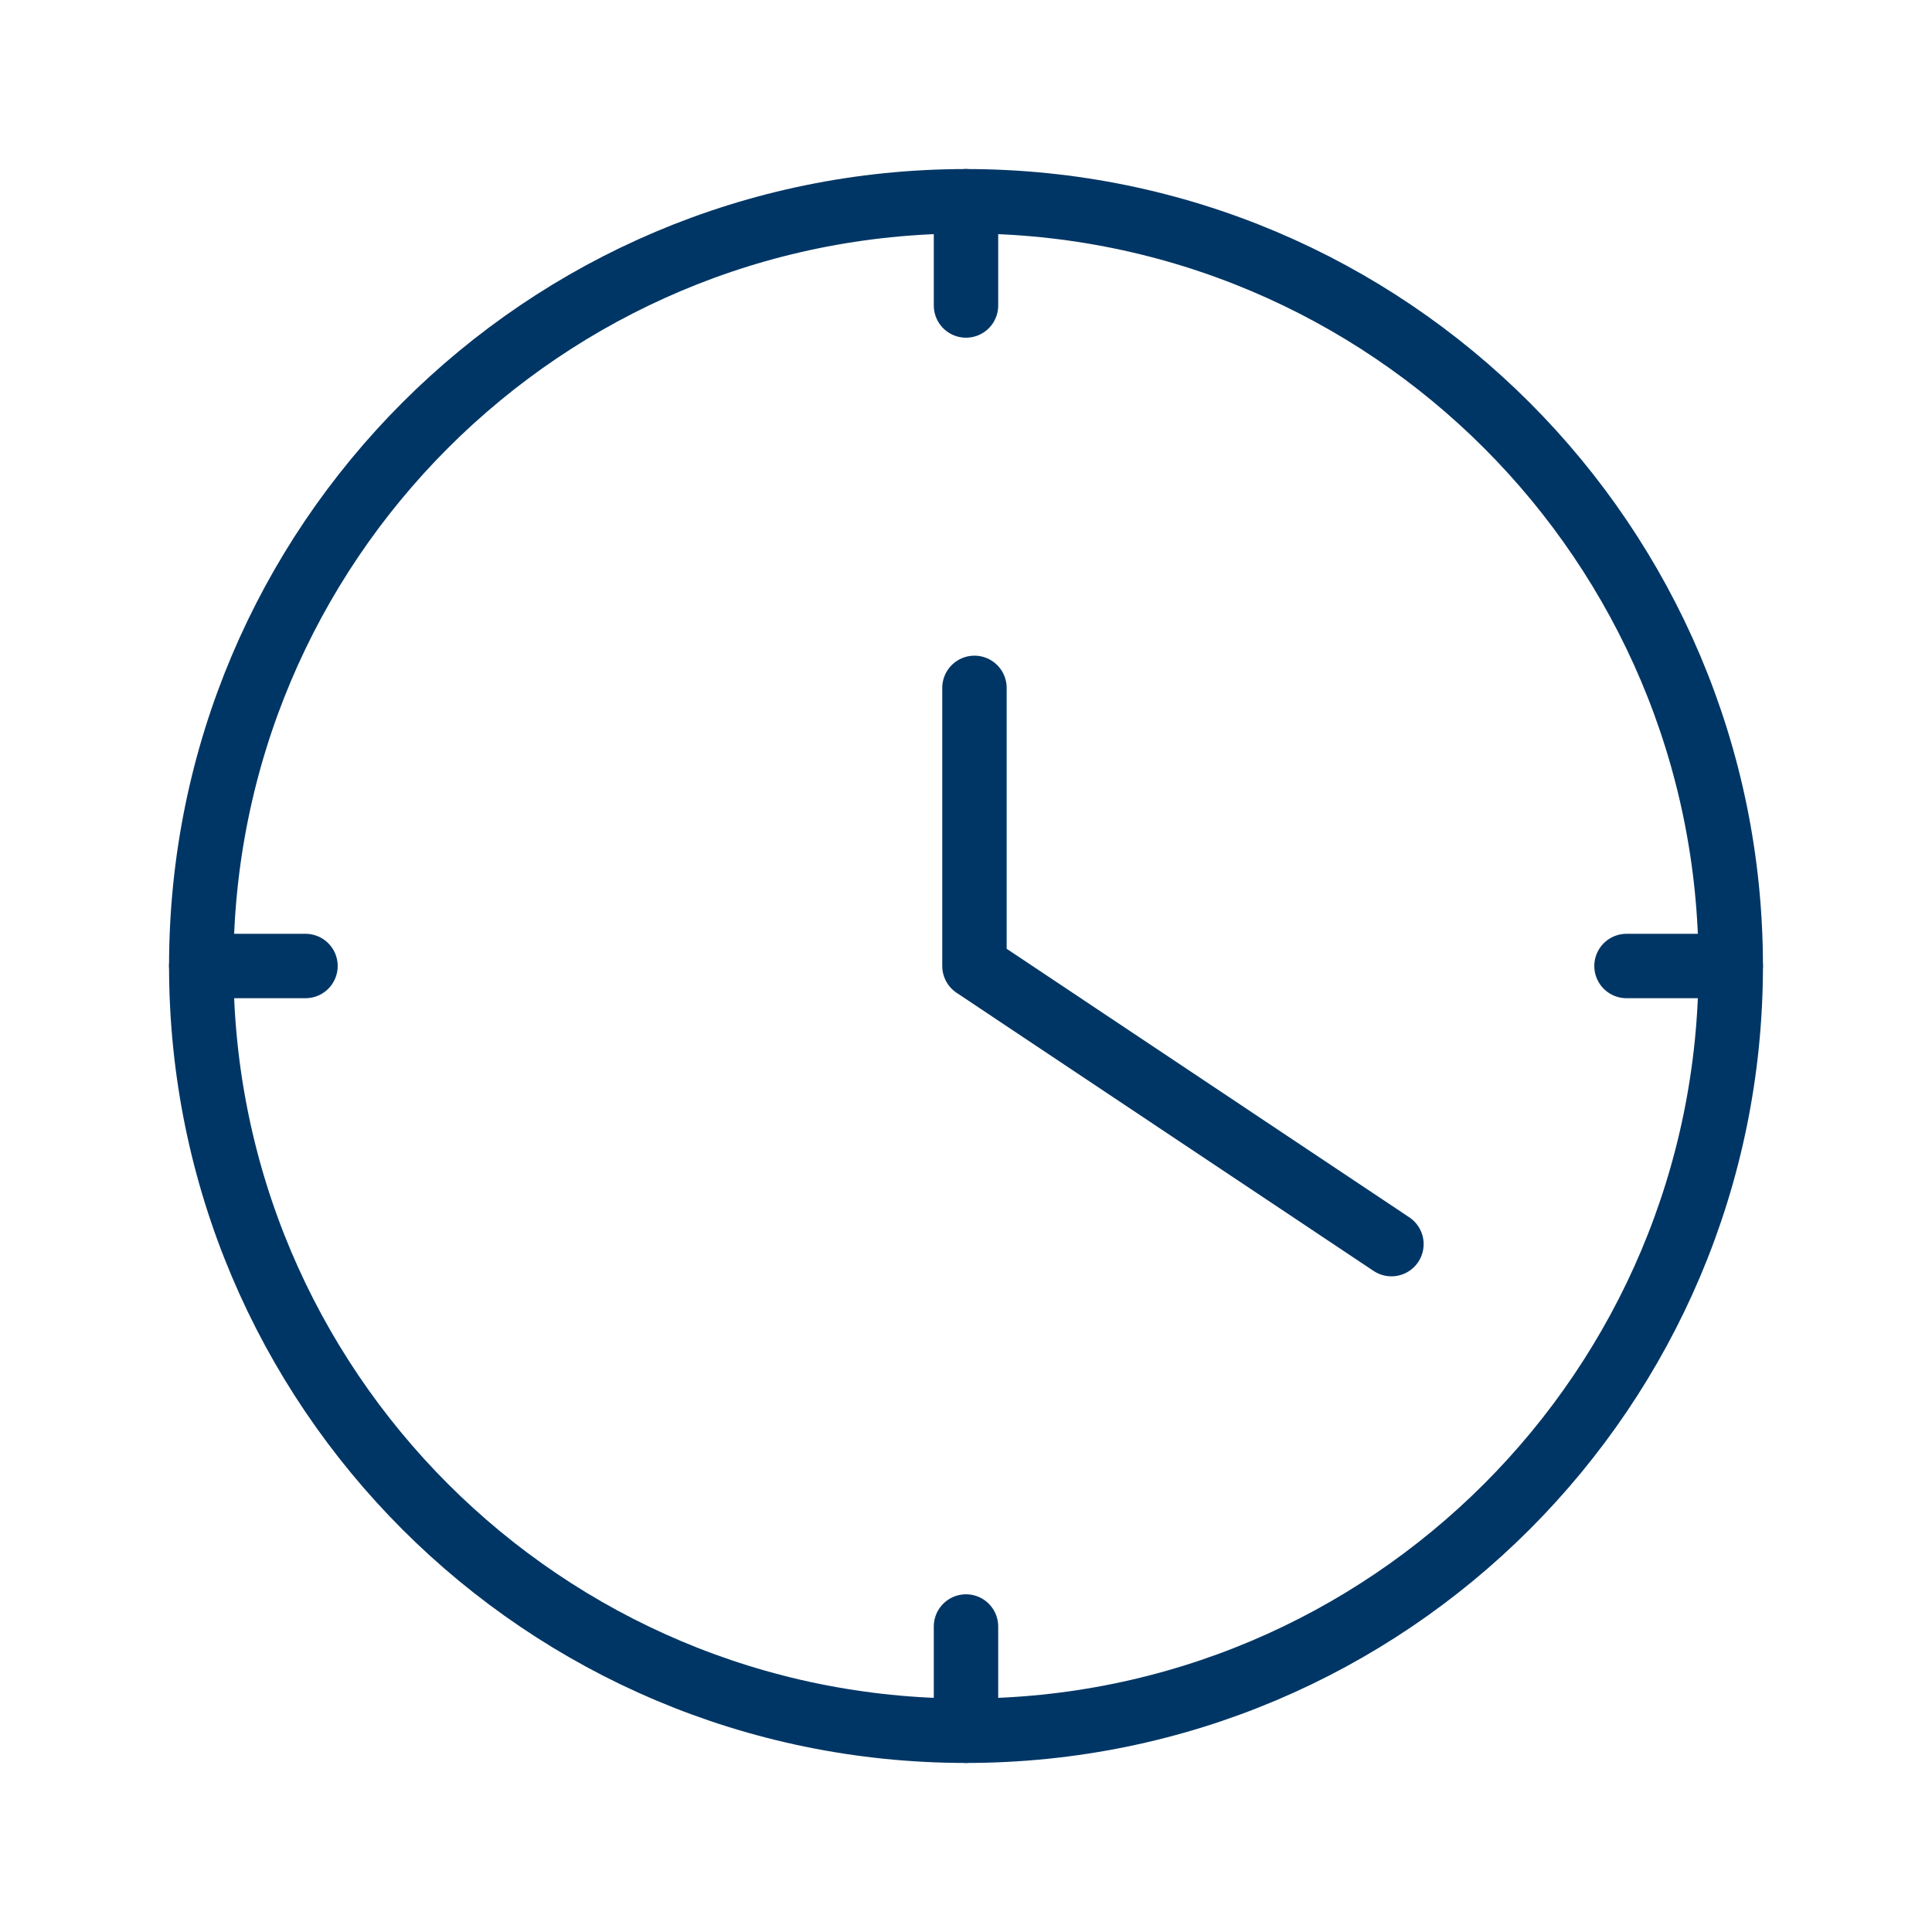
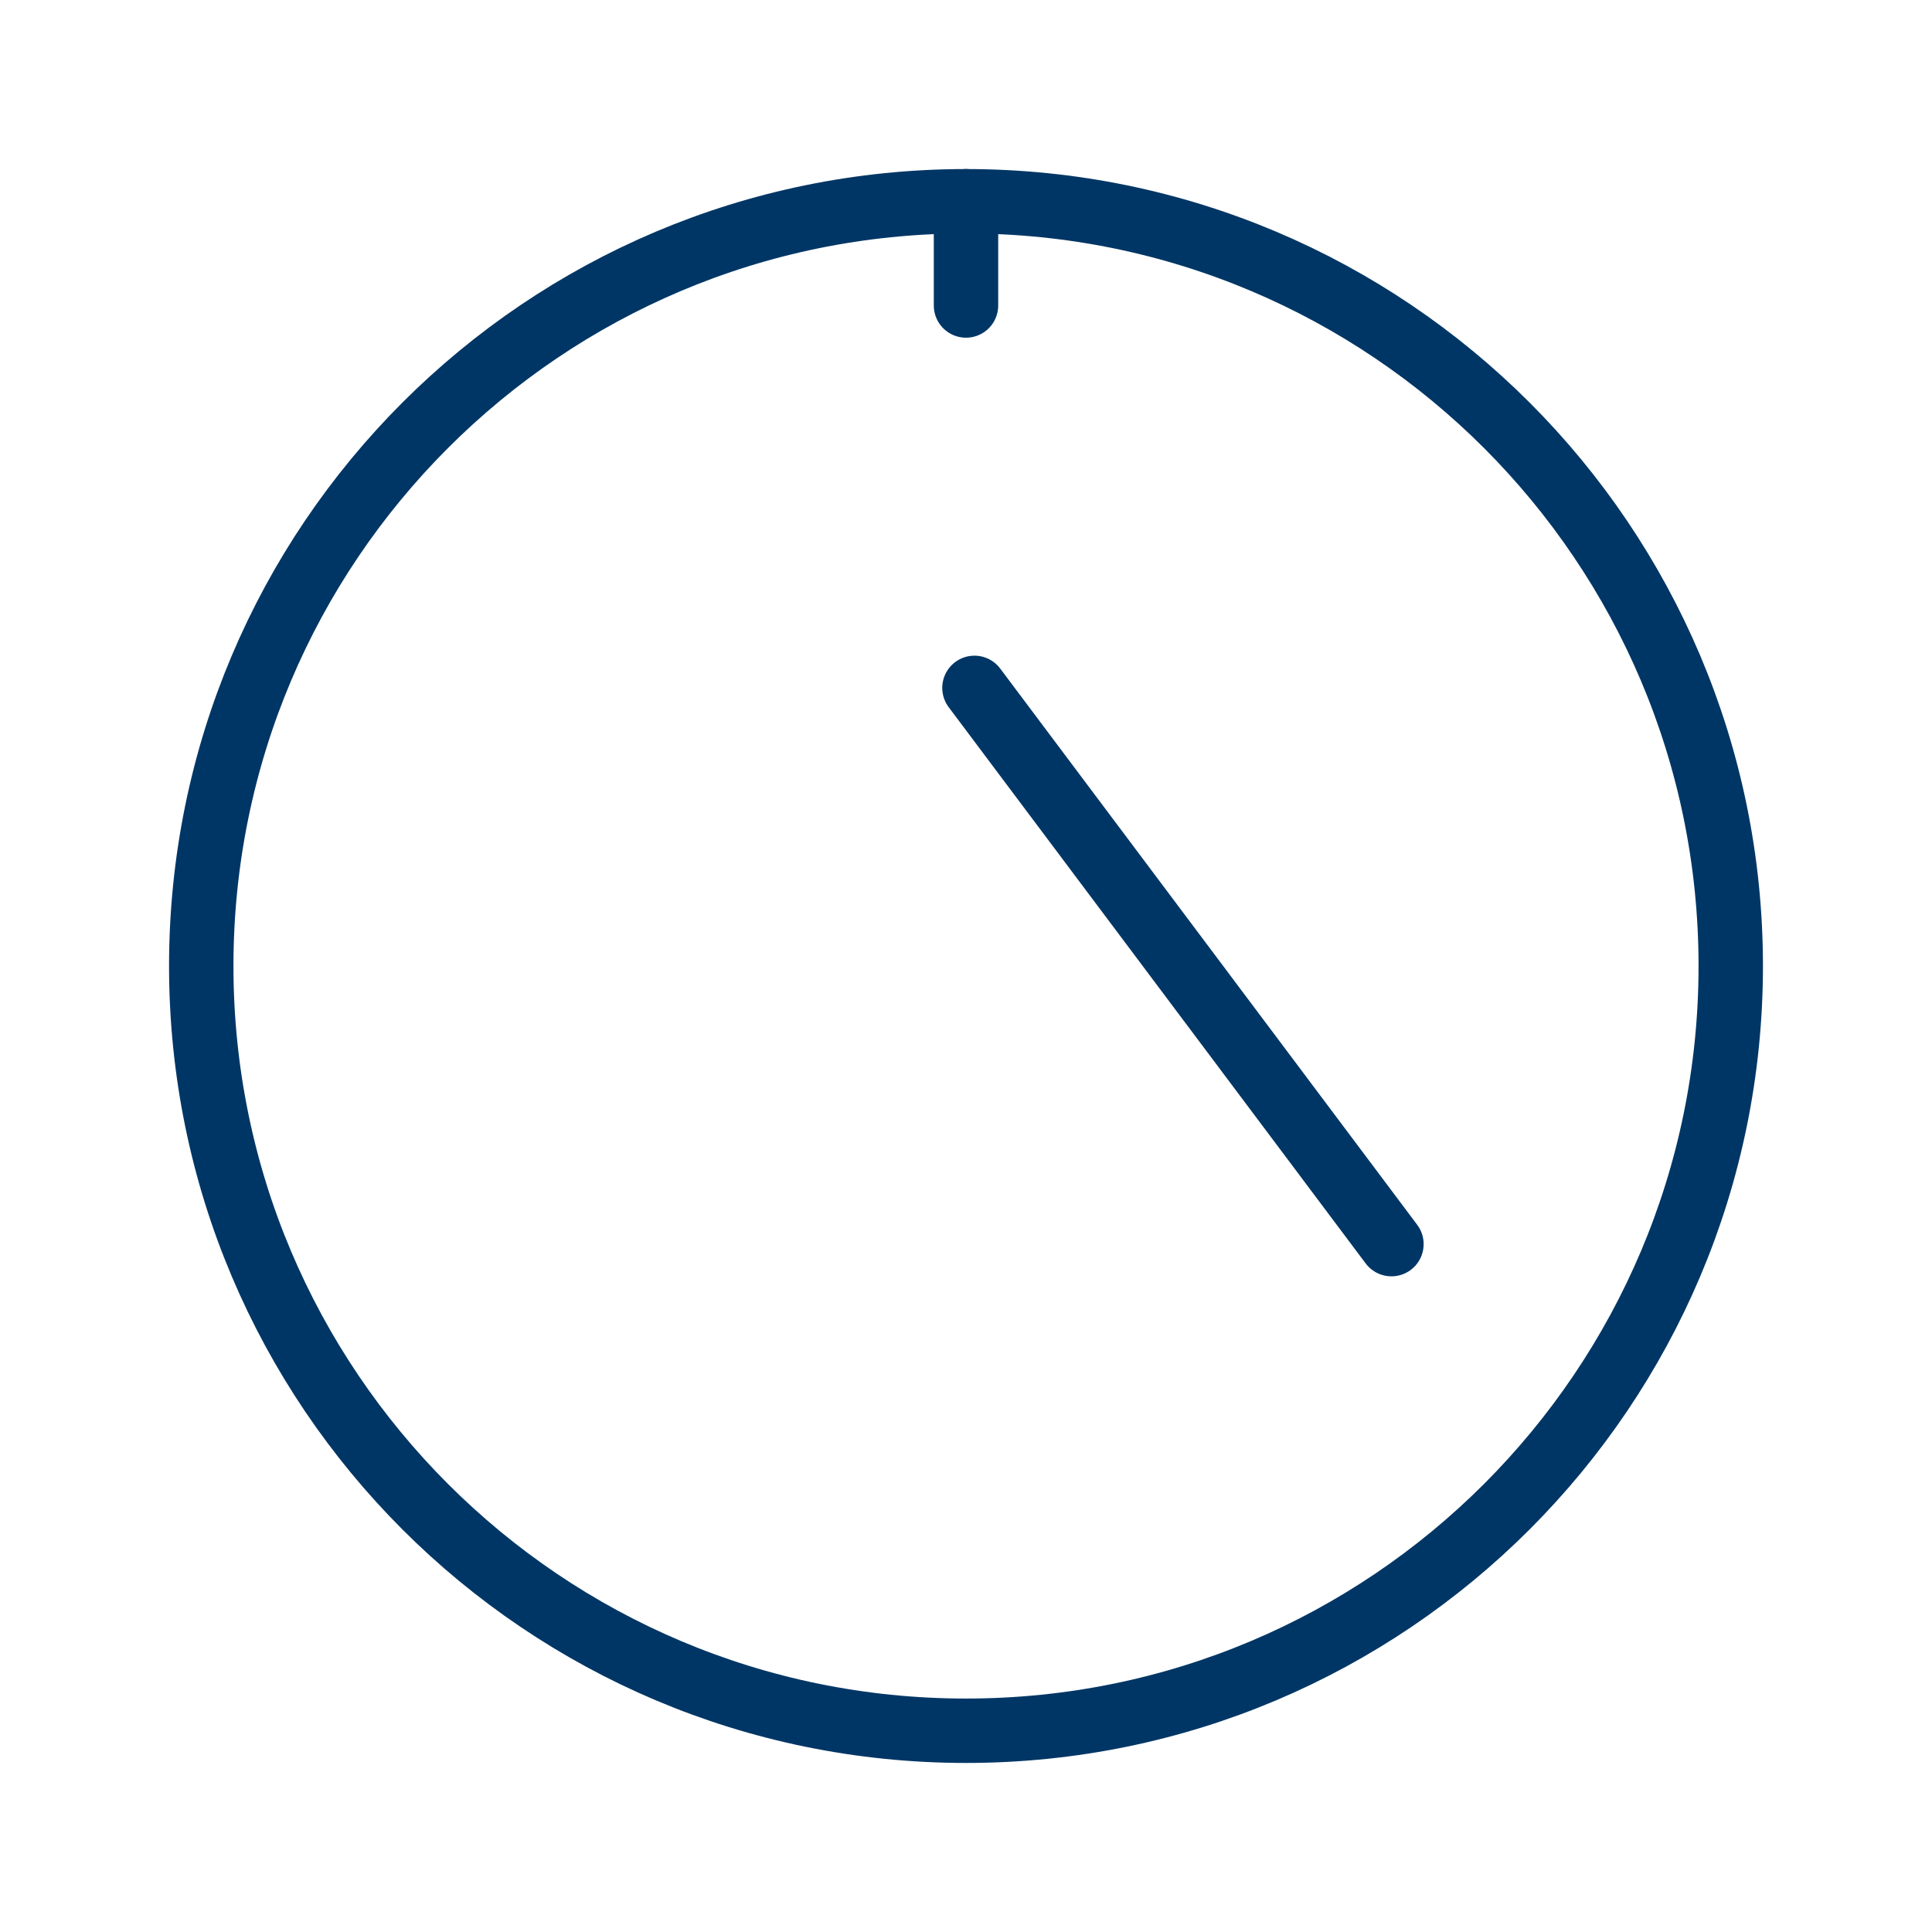
<svg xmlns="http://www.w3.org/2000/svg" width="48" height="48" viewBox="0 0 48 48" fill="none">
  <path d="M24 5V7.59" stroke="#003665" stroke-width="1.6" stroke-linecap="round" stroke-linejoin="round" />
-   <path d="M43 24H40.41" stroke="#003665" stroke-width="1.6" stroke-linecap="round" stroke-linejoin="round" />
-   <path d="M24 43V40.41" stroke="#003665" stroke-width="1.6" stroke-linecap="round" stroke-linejoin="round" />
-   <path d="M5 24H7.59" stroke="#003665" stroke-width="1.6" stroke-linecap="round" stroke-linejoin="round" />
  <path d="M24 43C34.493 43 43 34.493 43 24C43 13.507 34.493 5 24 5C13.507 5 5 13.507 5 24C5 34.493 13.507 43 24 43Z" stroke="#003665" stroke-width="1.6" stroke-linecap="round" stroke-linejoin="round" />
-   <path d="M24.21 17.09V24L34.57 30.91" stroke="#003665" stroke-width="1.6" stroke-linecap="round" stroke-linejoin="round" />
+   <path d="M24.21 17.09L34.57 30.91" stroke="#003665" stroke-width="1.6" stroke-linecap="round" stroke-linejoin="round" />
</svg>